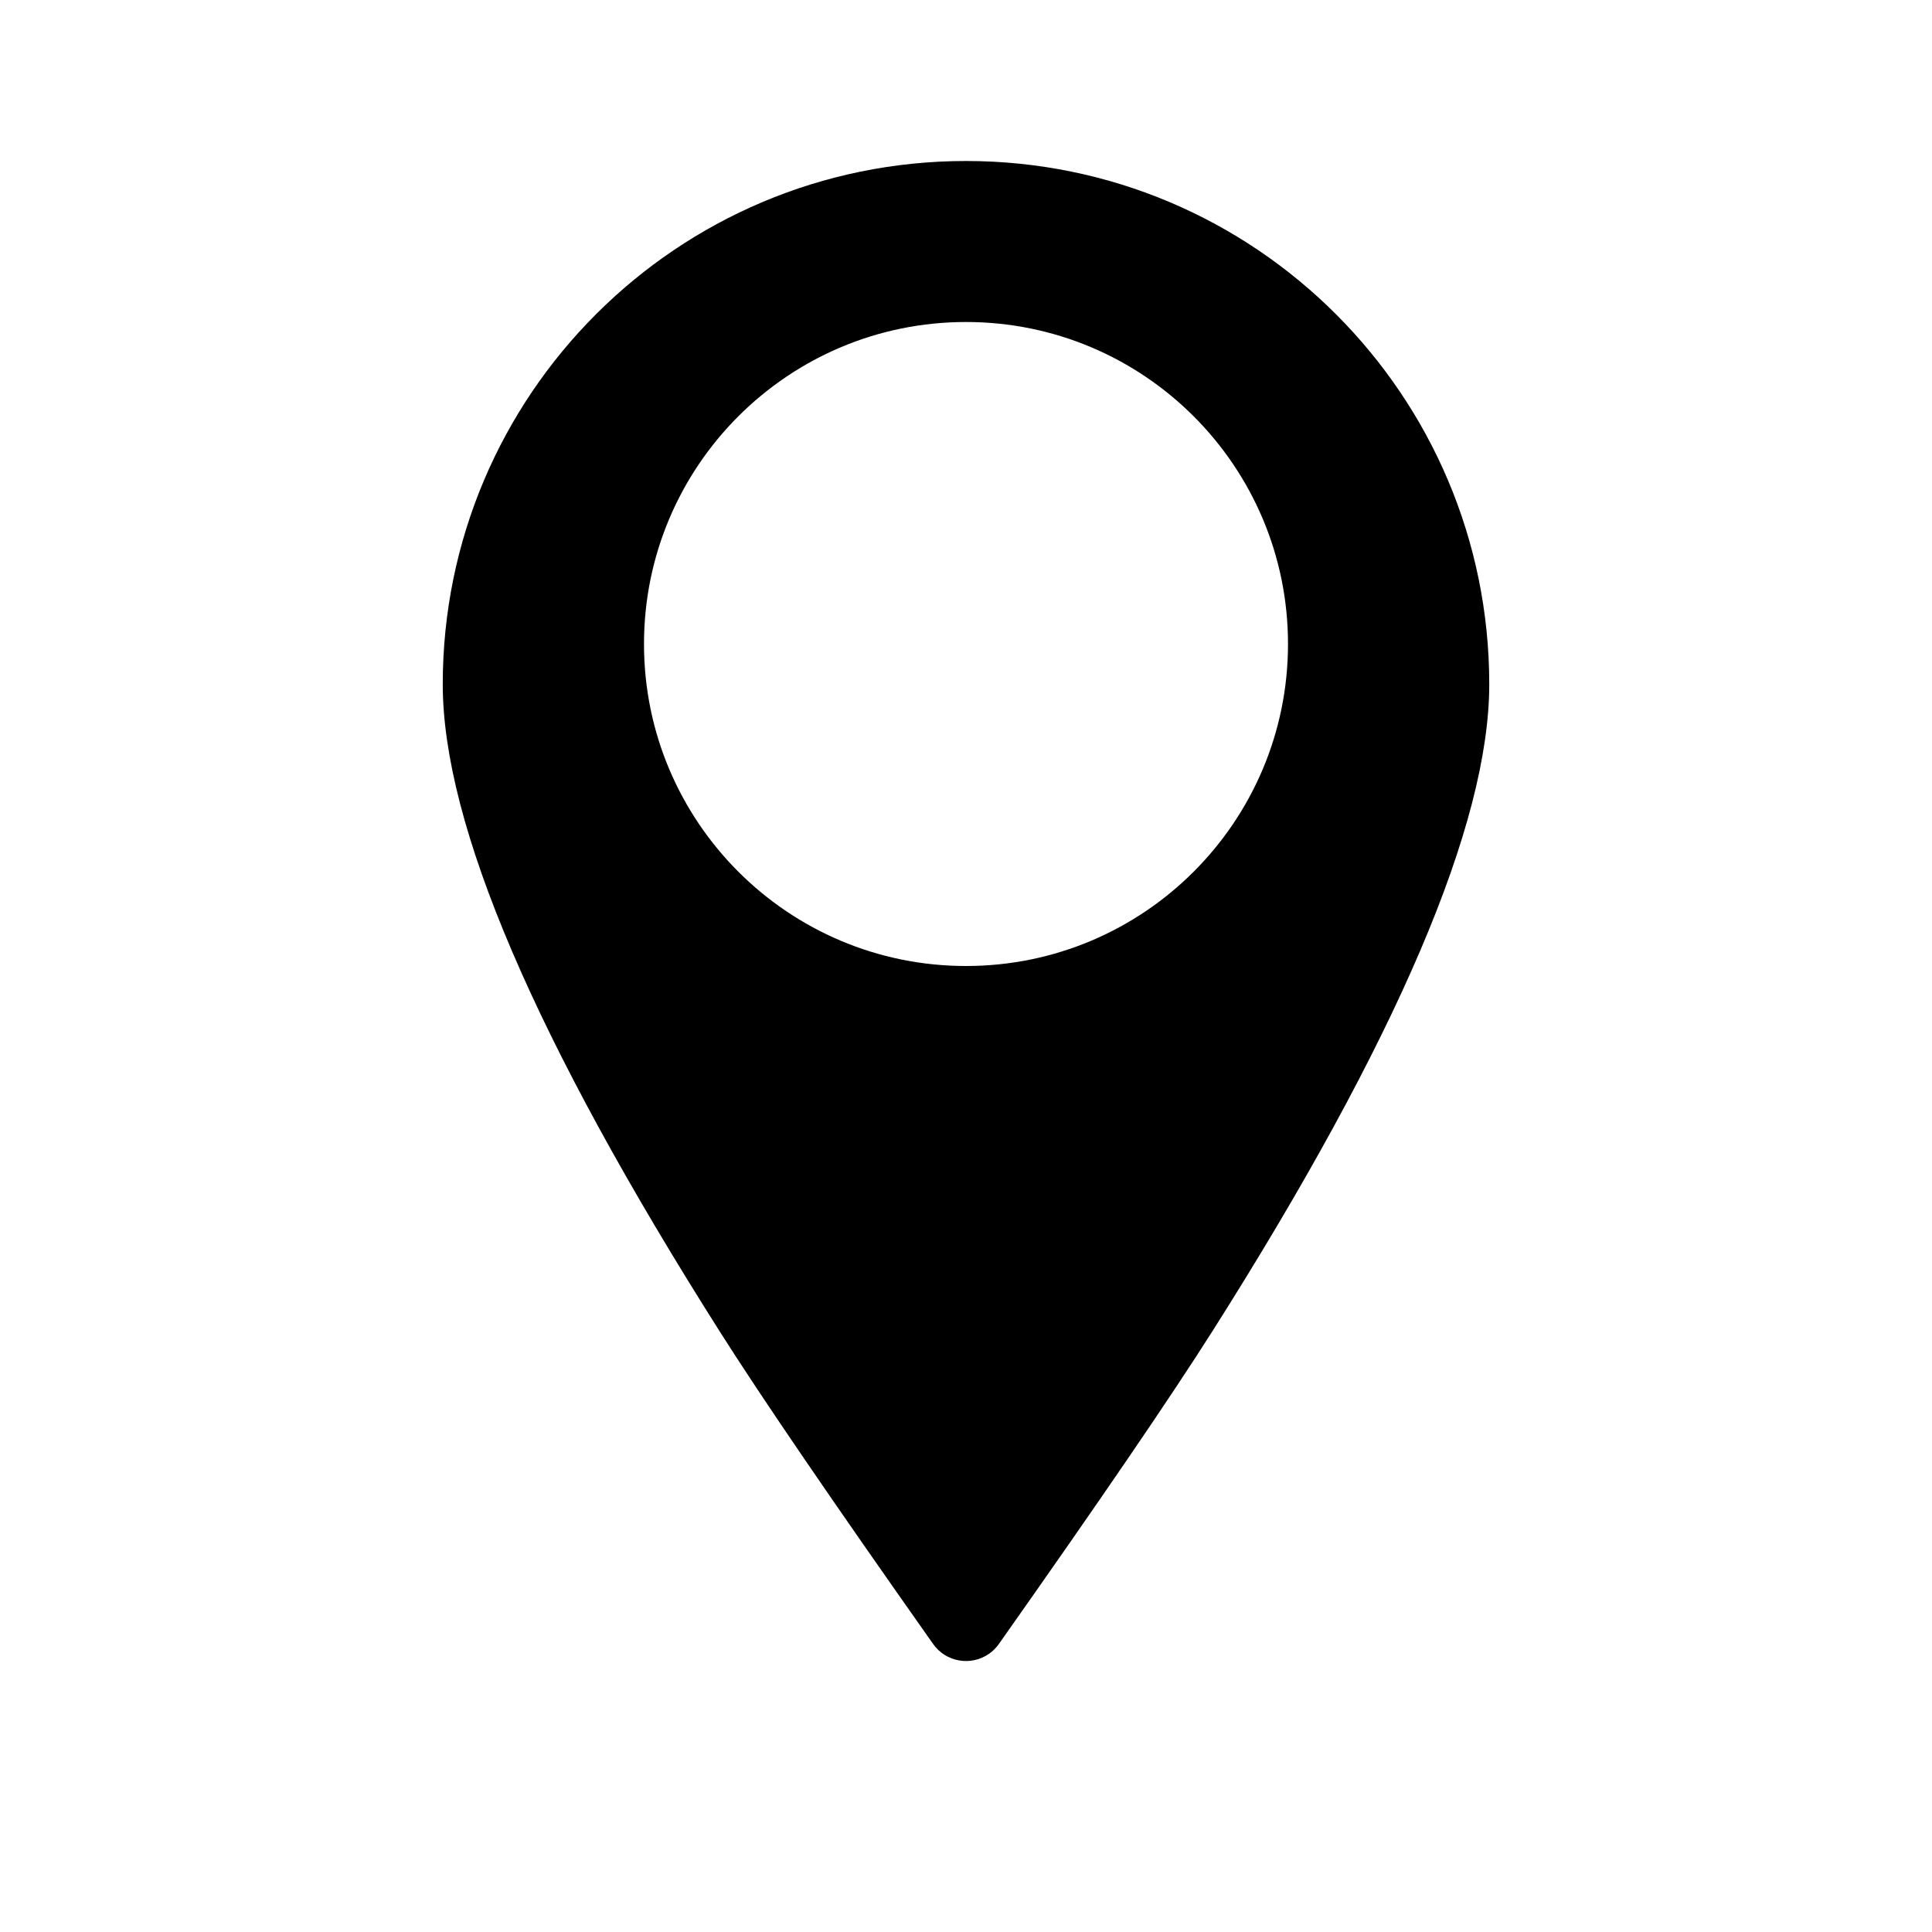
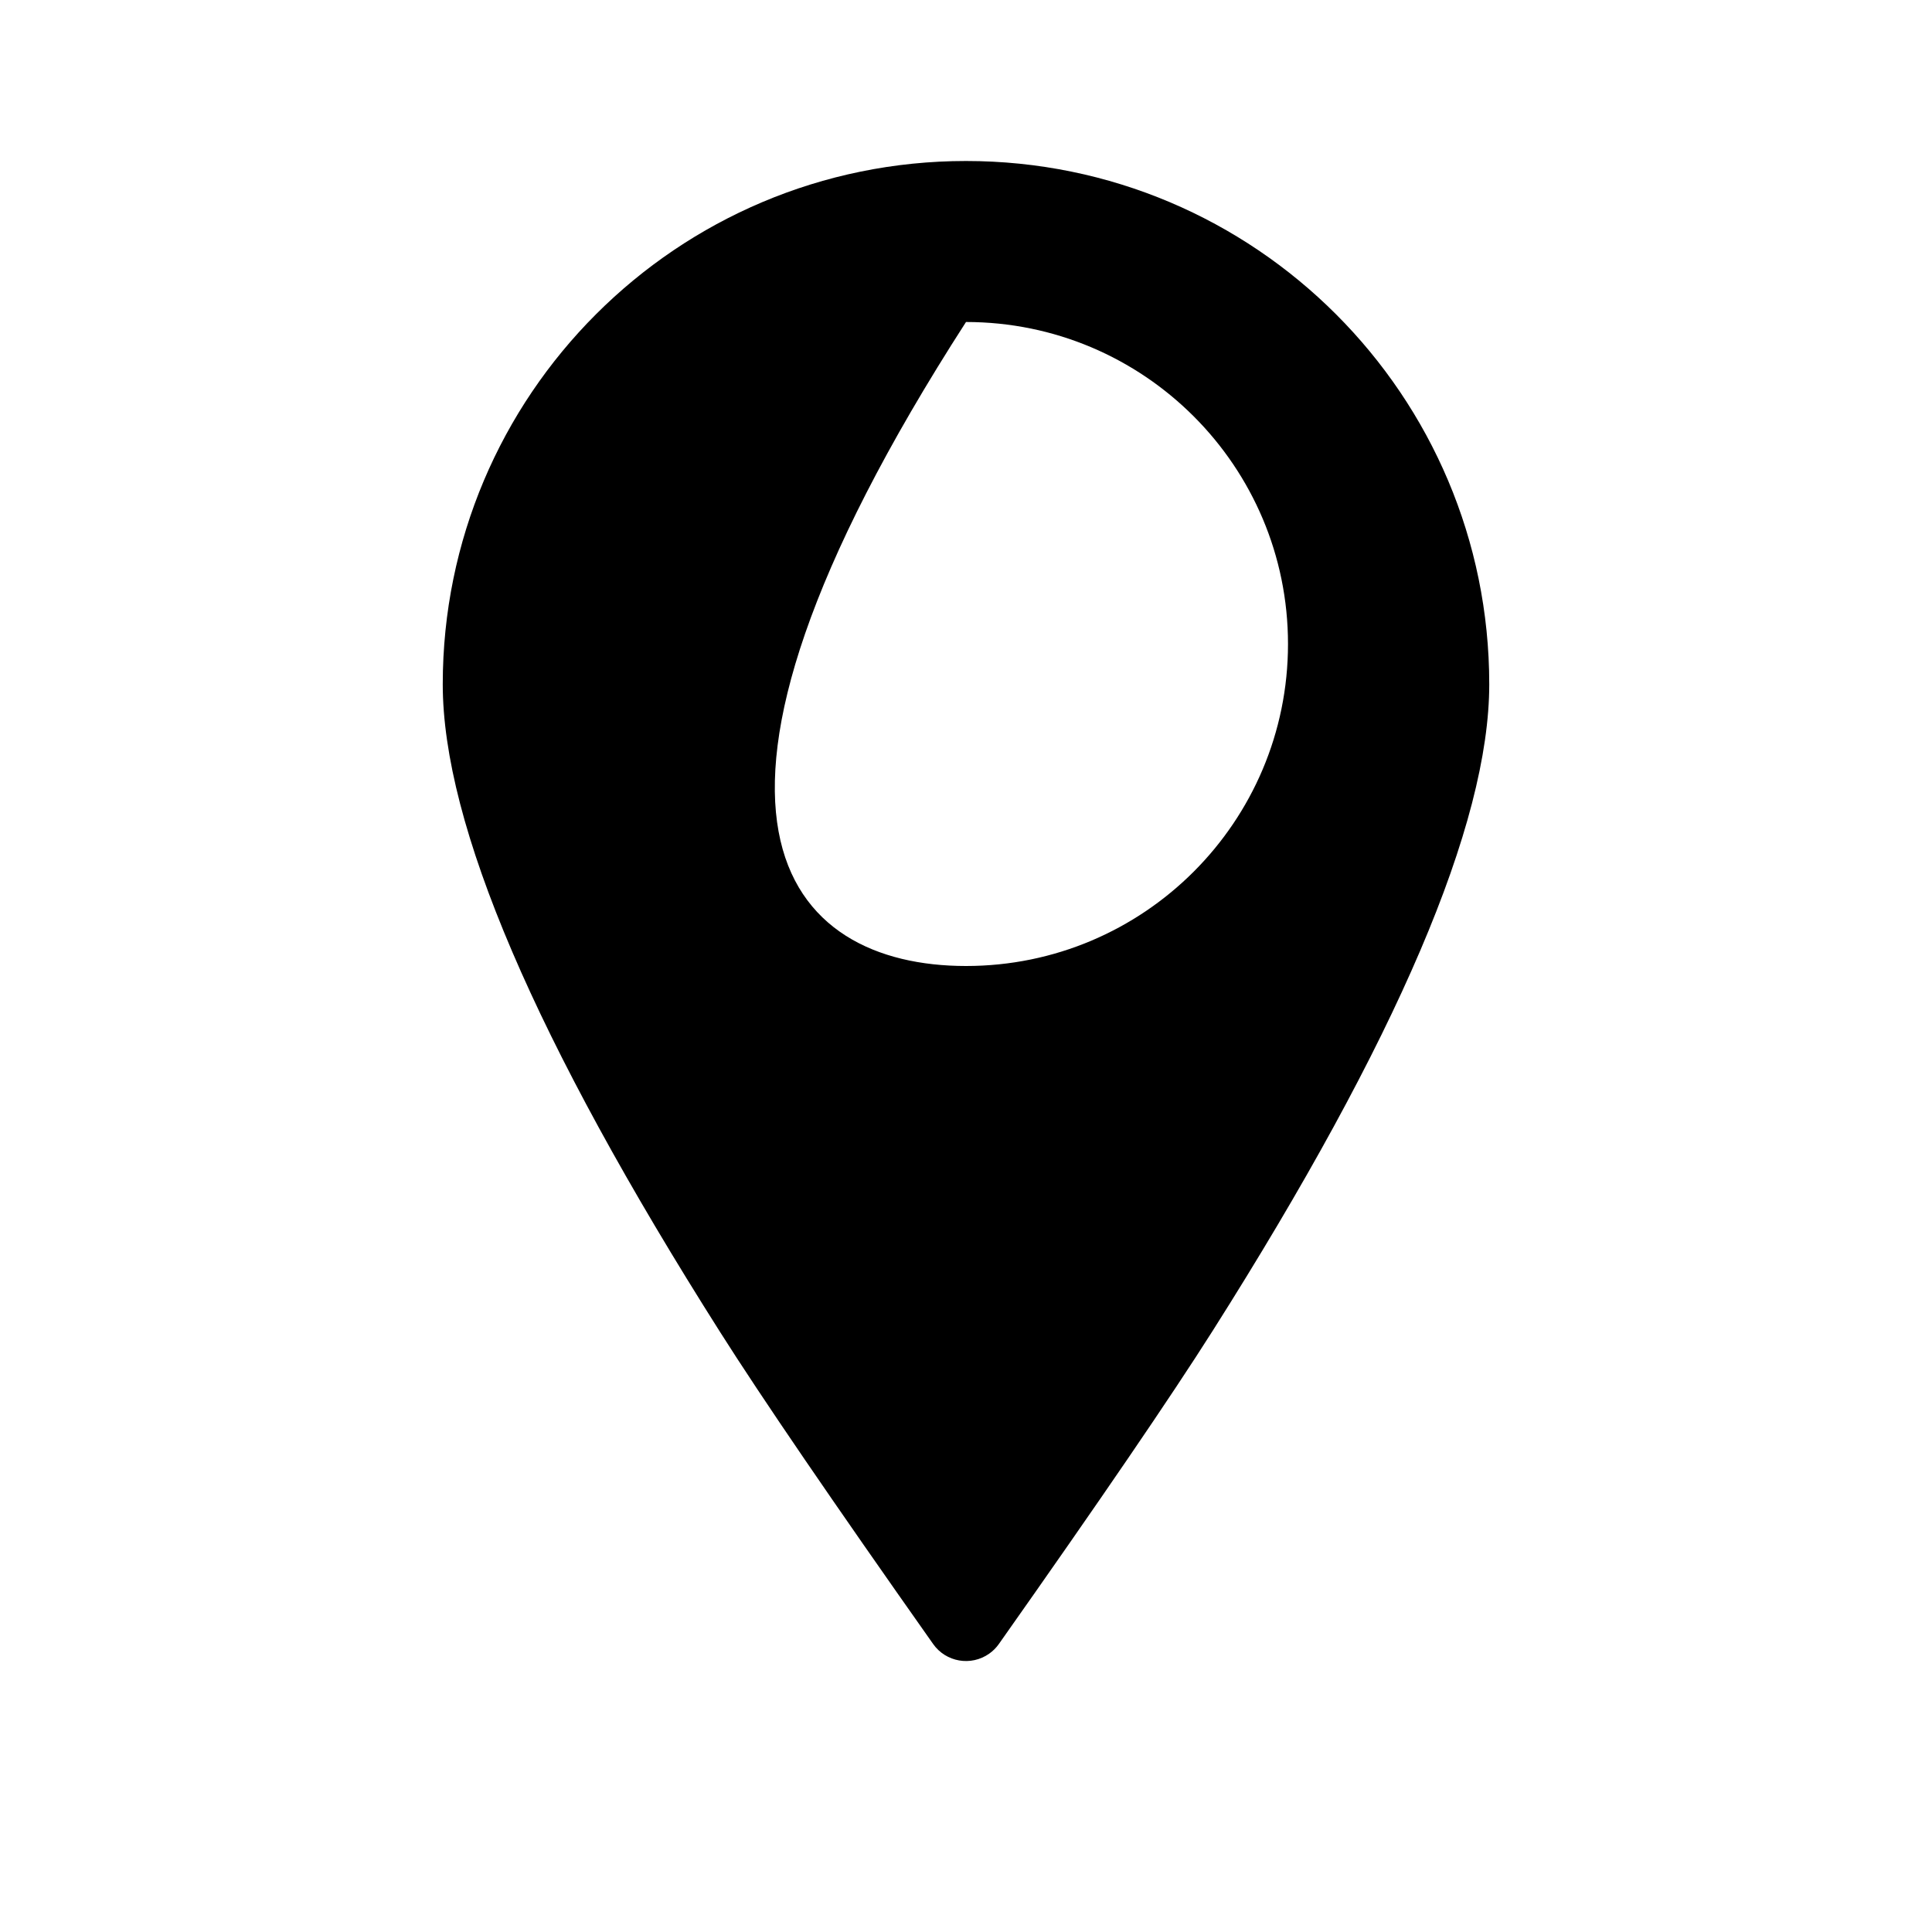
<svg xmlns="http://www.w3.org/2000/svg" height="48px" version="1.1" viewBox="0 0 48 48" width="48px">
  <title />
  <desc />
  <g fill="none" fill-rule="evenodd" id="Page-1" stroke="none" stroke-width="1">
    <g id="Artboard-Copy" transform="translate(-407, -189)">
-       <path d="M431.817,229.844 C431.751,229.938 431.67,230.019 431.576,230.085 C431.125,230.403 430.501,230.296 430.183,229.844 L430.183,229.844 C427.689,226.308 425.924,223.725 424.89,222.093 C420.297,214.849 418,209.485 418,206 C418,198.82 423.82,193 431,193 C438.18,193 444,198.82 444,206 C444,209.478 441.711,214.83 437.134,222.055 C436.096,223.694 434.324,226.29 431.817,229.844 Z M431,213 C435.418,213 439,209.418 439,205 C439,200.582 435.418,197 431,197 C426.582,197 423,200.582 423,205 C423,209.418 426.582,213 431,213 Z" fill="#000000" id="location2" />
+       <path d="M431.817,229.844 C431.751,229.938 431.67,230.019 431.576,230.085 C431.125,230.403 430.501,230.296 430.183,229.844 L430.183,229.844 C427.689,226.308 425.924,223.725 424.89,222.093 C420.297,214.849 418,209.485 418,206 C418,198.82 423.82,193 431,193 C438.18,193 444,198.82 444,206 C444,209.478 441.711,214.83 437.134,222.055 C436.096,223.694 434.324,226.29 431.817,229.844 Z M431,213 C435.418,213 439,209.418 439,205 C439,200.582 435.418,197 431,197 C423,209.418 426.582,213 431,213 Z" fill="#000000" id="location2" />
      <g id="slices" transform="translate(47, 9)" />
    </g>
  </g>
</svg>